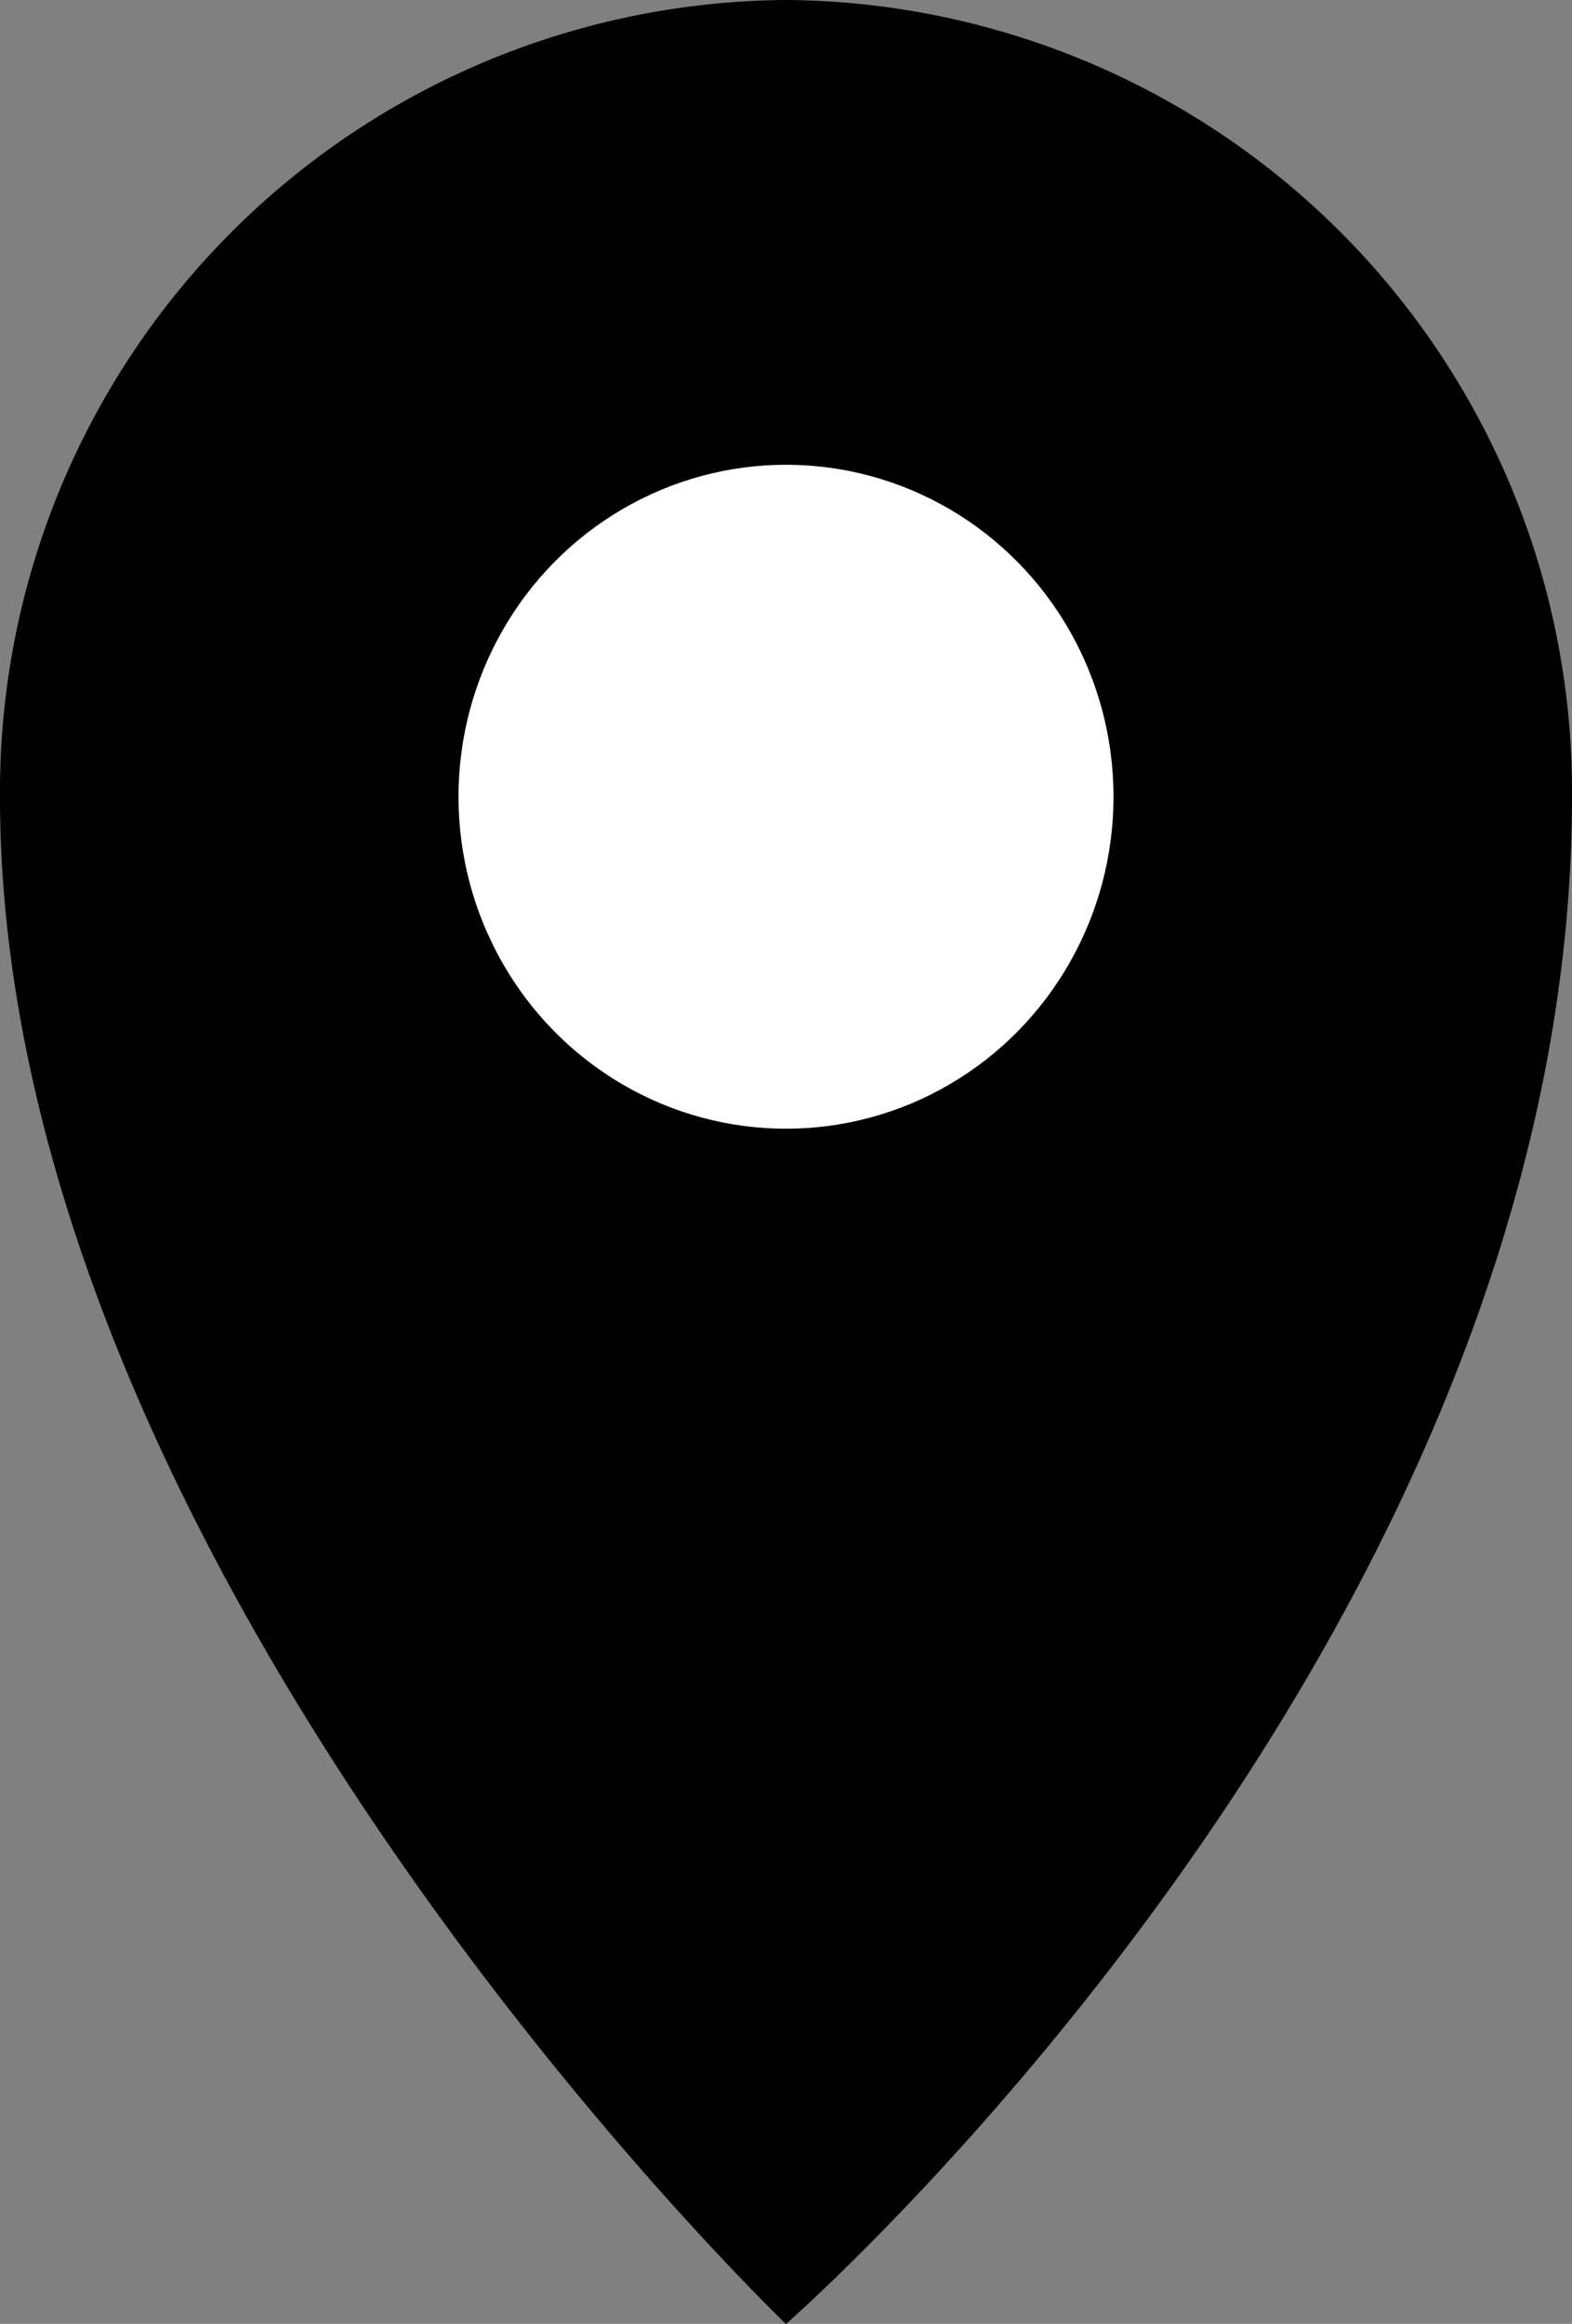
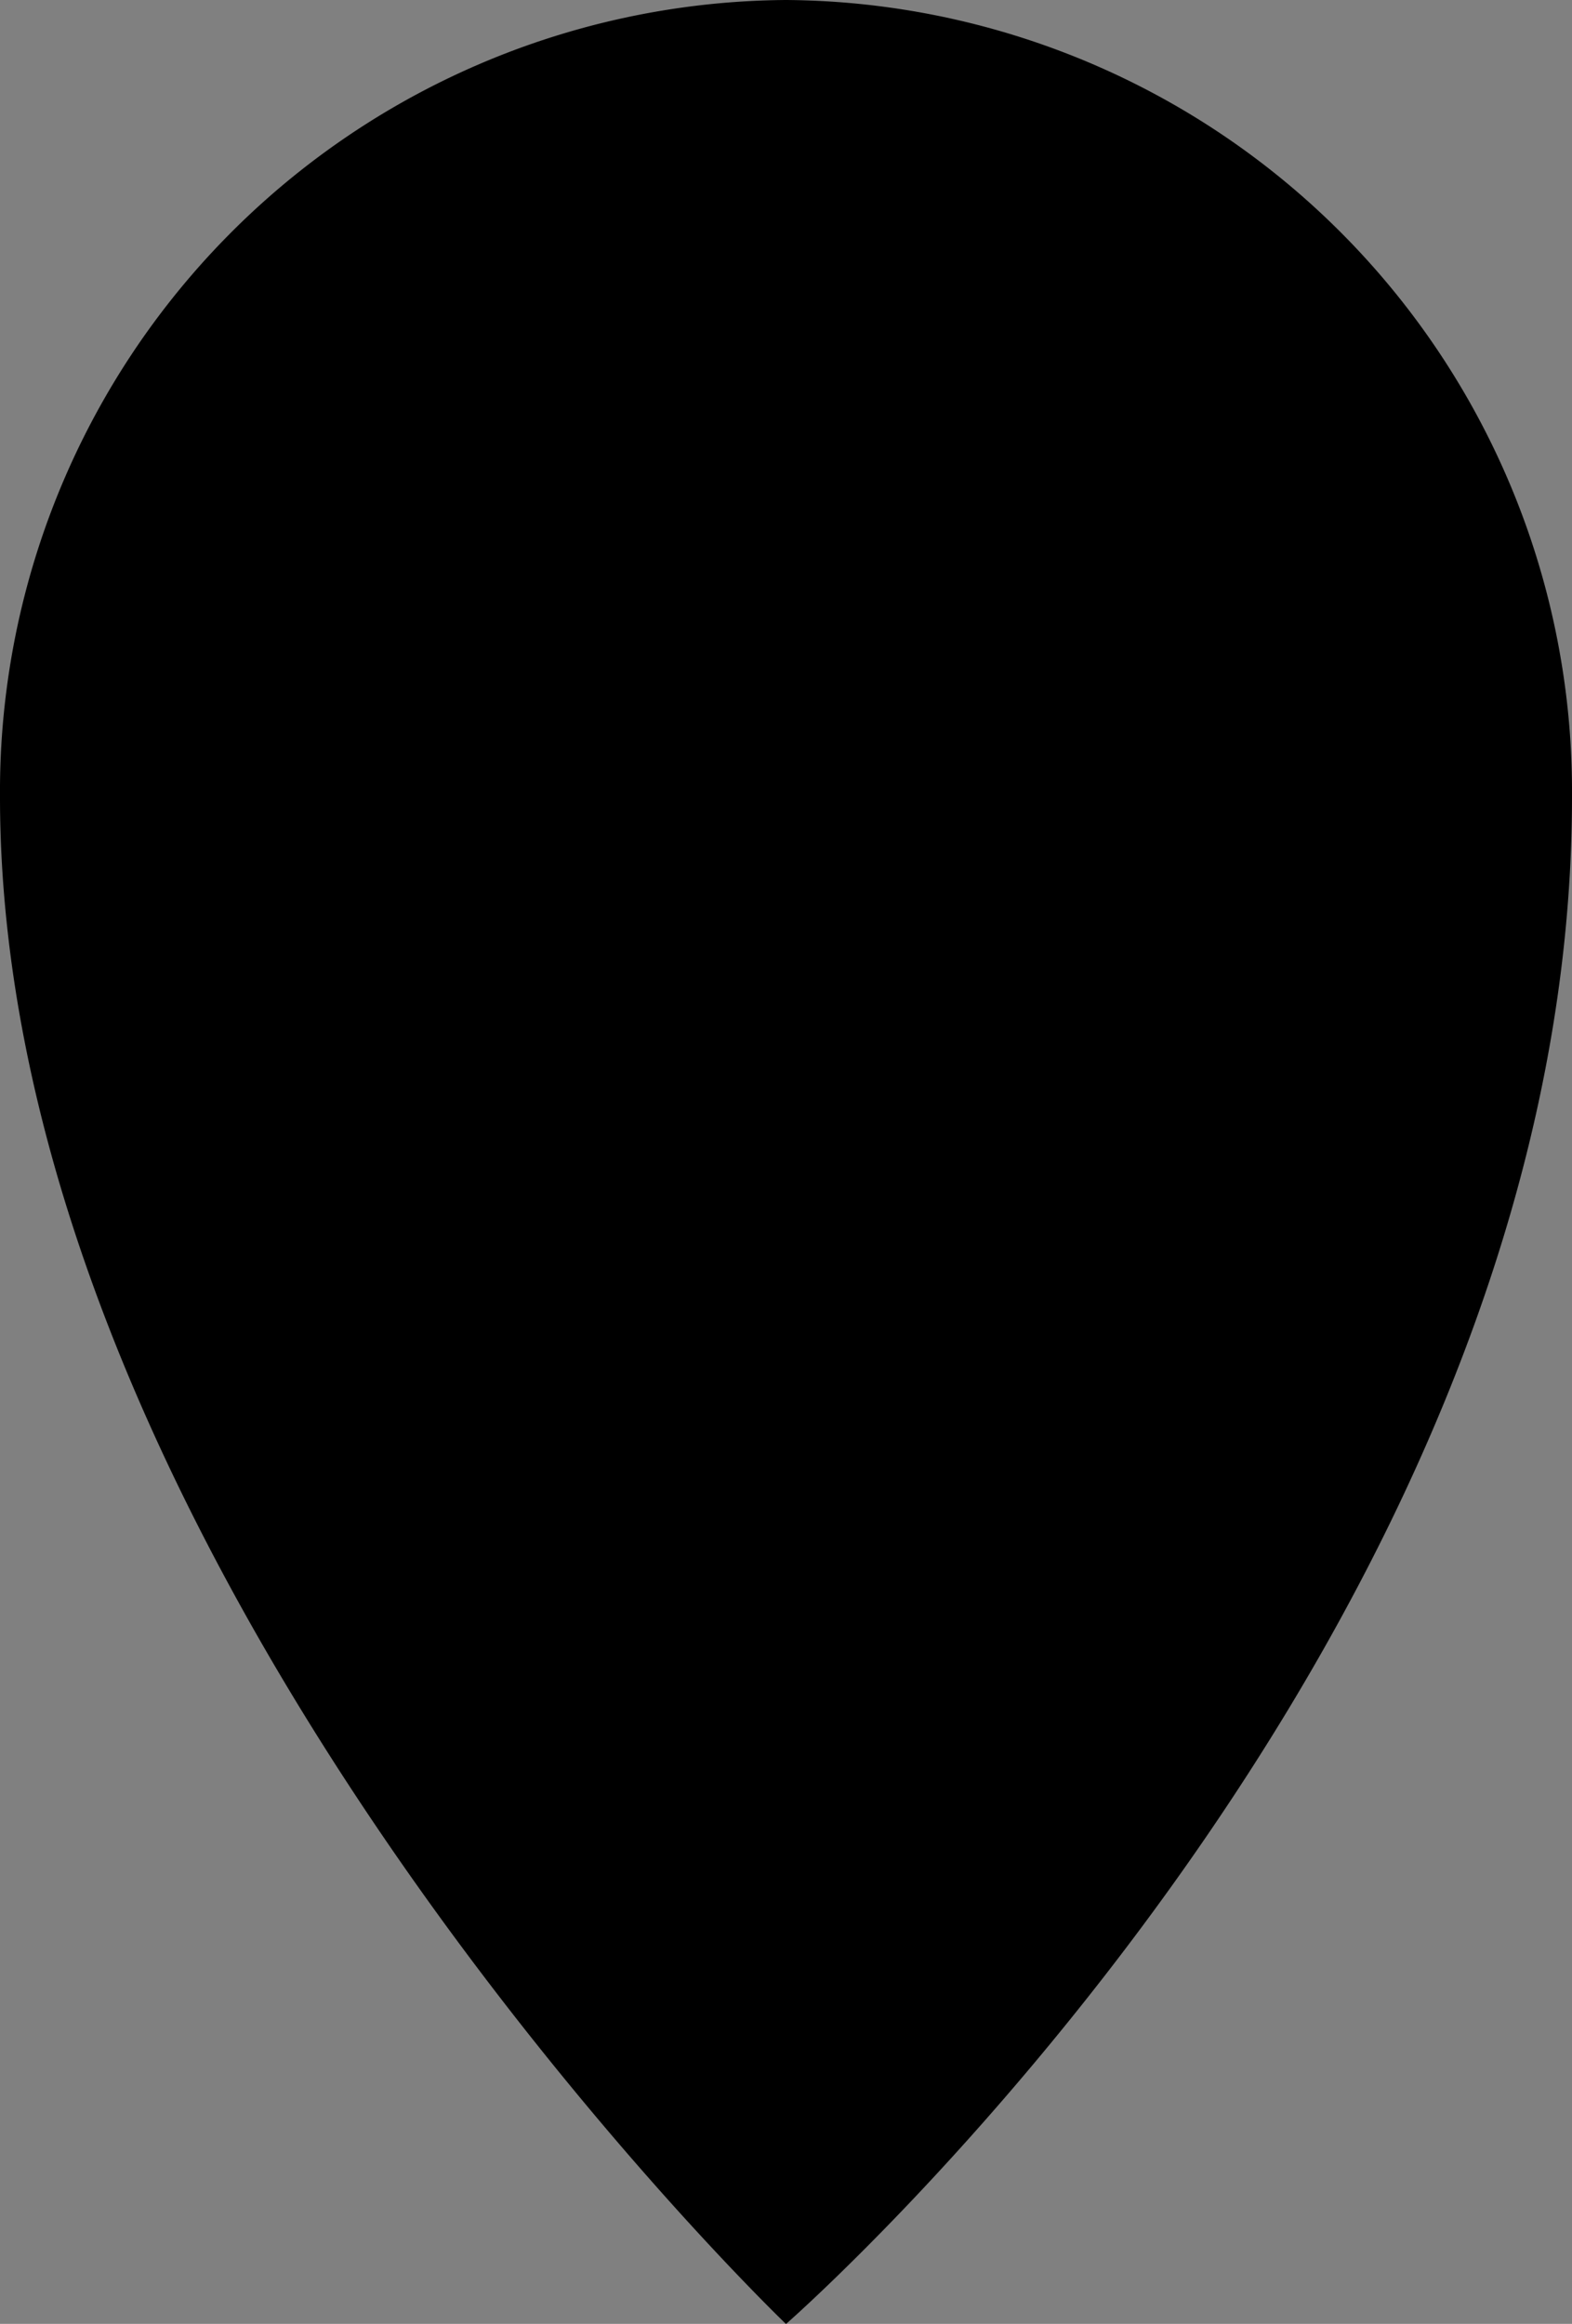
<svg xmlns="http://www.w3.org/2000/svg" id="Group_3142" data-name="Group 3142" width="41.48" height="61.321" viewBox="0 0 41.48 61.321">
  <rect x="0" y="0" width="41.48" height="61.321" fill="#808080" stroke="none" />
-   <path id="Path_19527" data-name="Path 19527" d="M20.74,0A20.884,20.884,0,0,1,41.48,21.024c0,22.193-20.74,40.3-20.74,40.3S0,41.473,0,21.024A20.884,20.884,0,0,1,20.74,0Z" transform="translate(0 0)" />
-   <ellipse id="Ellipse_85" data-name="Ellipse 85" cx="8.642" cy="8.76" rx="8.642" ry="8.76" transform="translate(12.098 12.264)" fill="#fff" />
+   <path id="Path_19527" data-name="Path 19527" d="M20.74,0A20.884,20.884,0,0,1,41.48,21.024c0,22.193-20.74,40.3-20.74,40.3S0,41.473,0,21.024A20.884,20.884,0,0,1,20.74,0" transform="translate(0 0)" />
</svg>